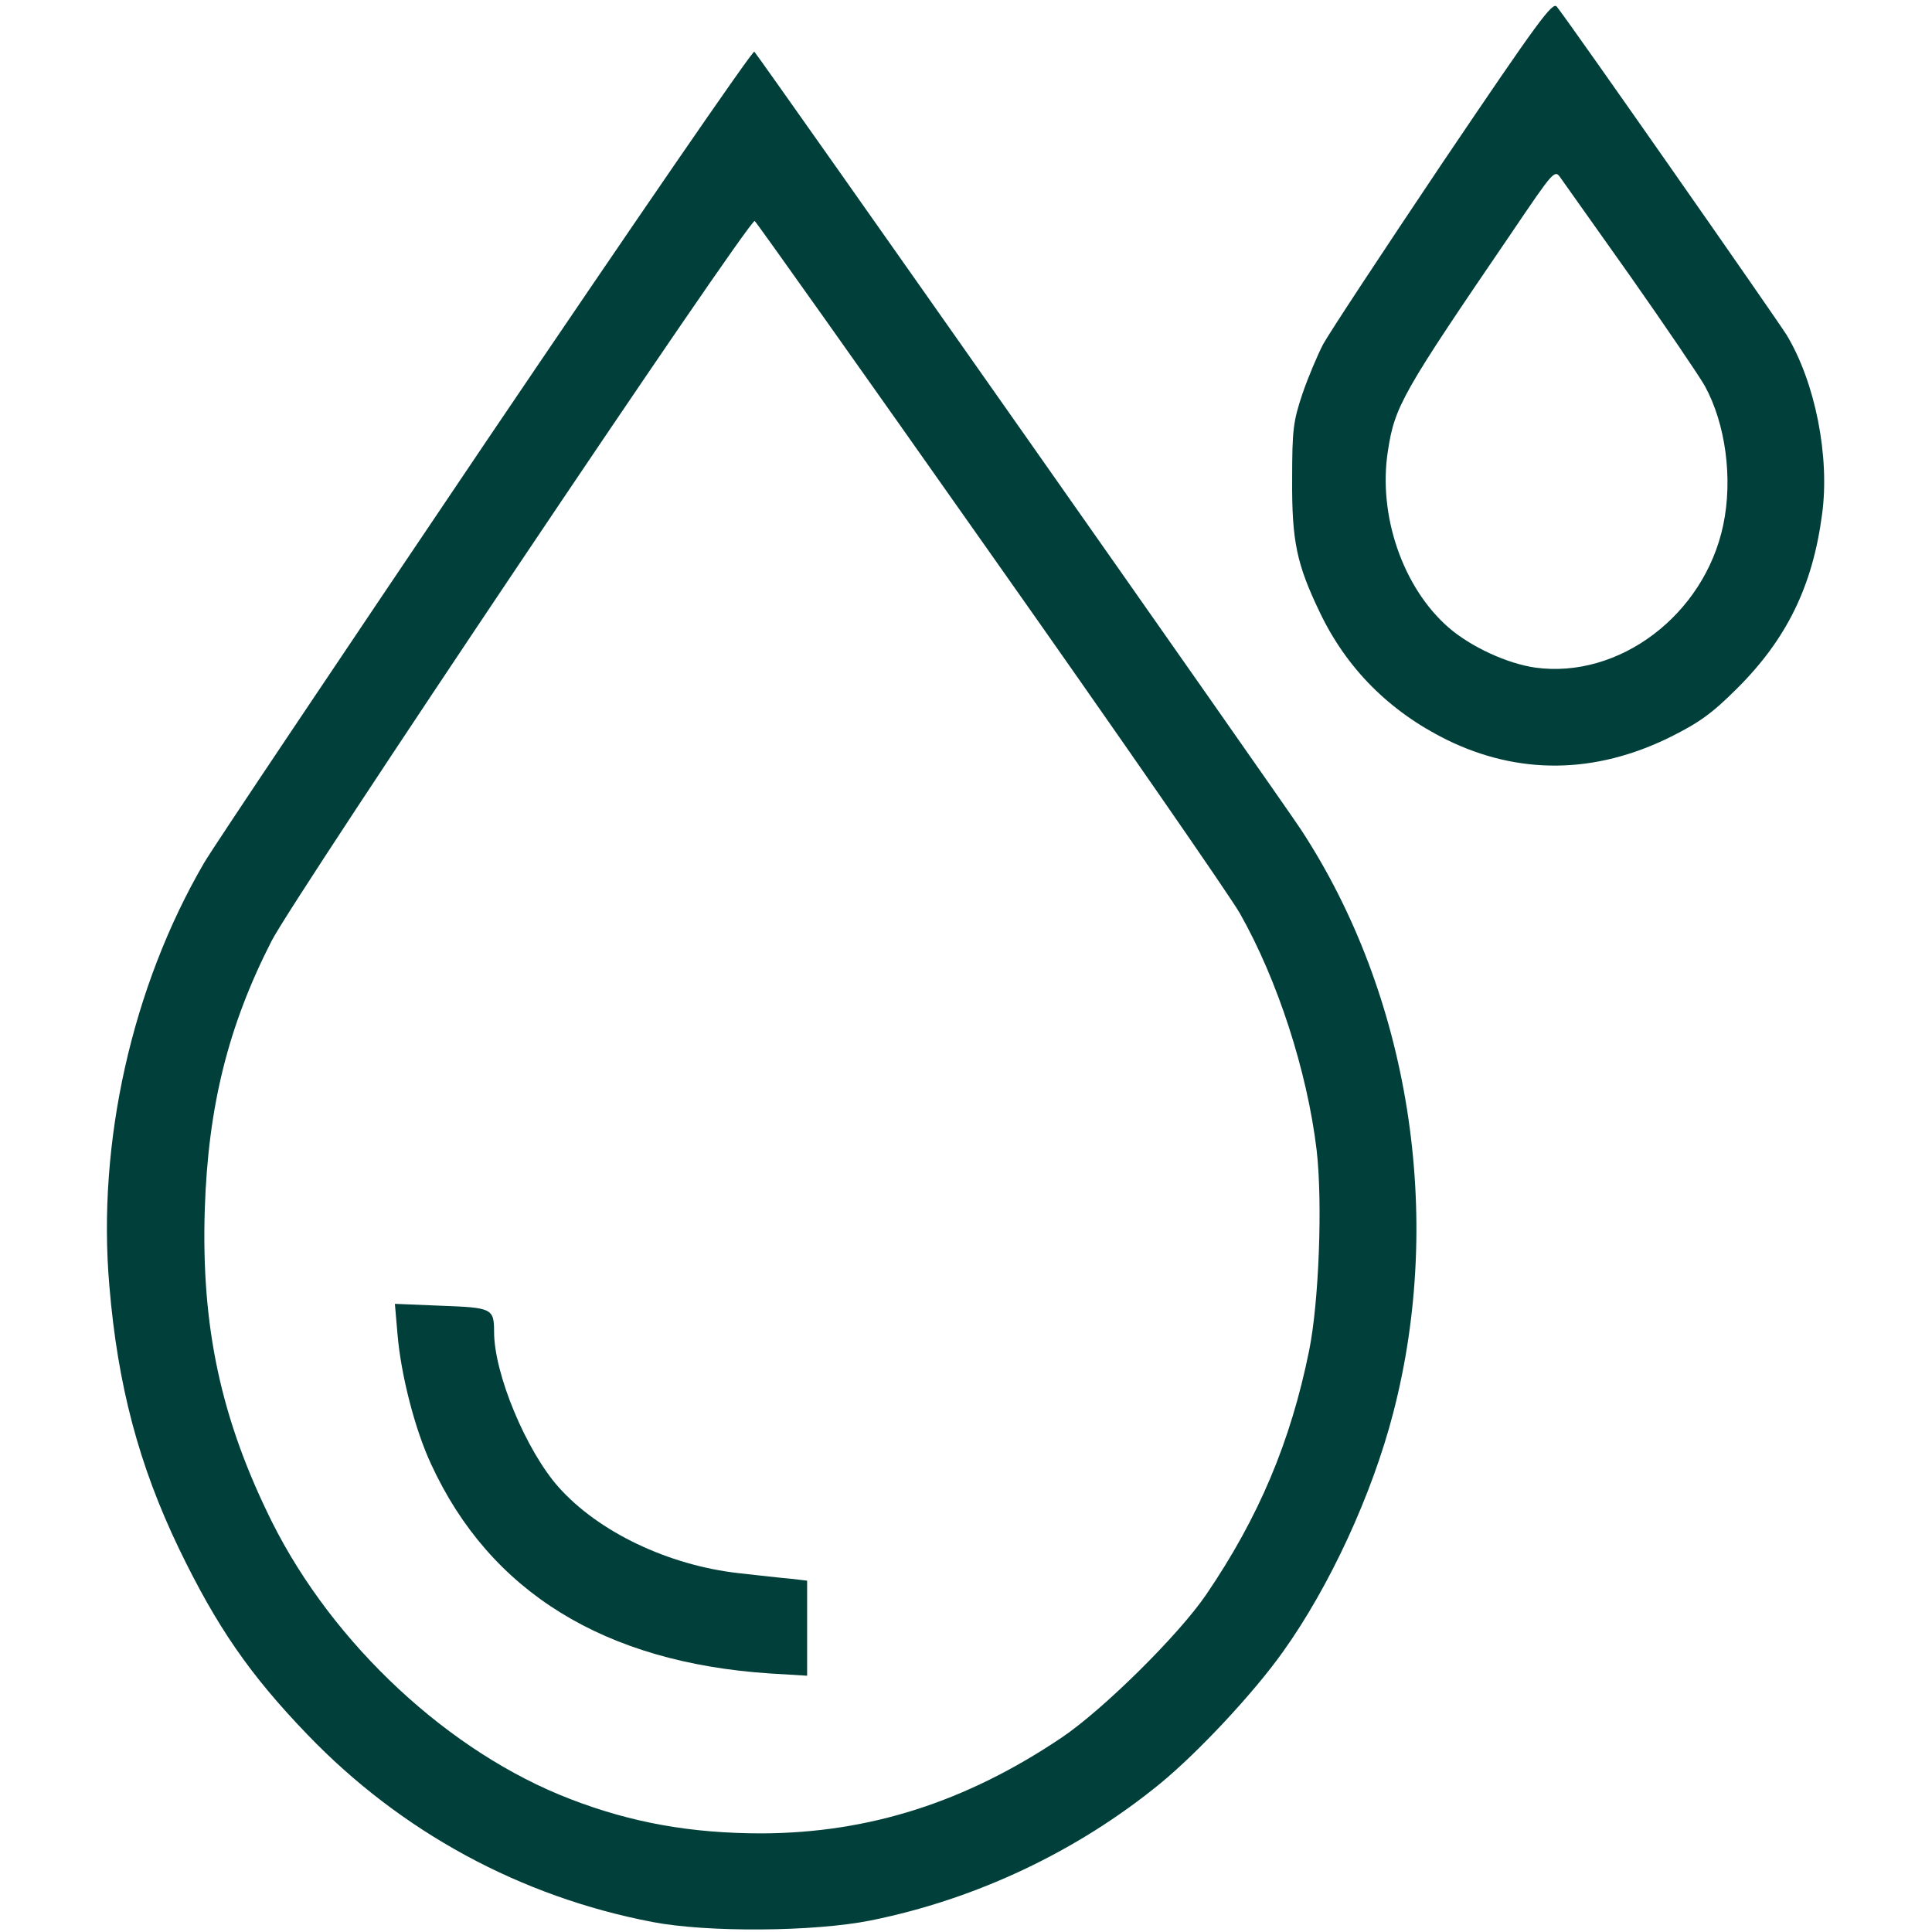
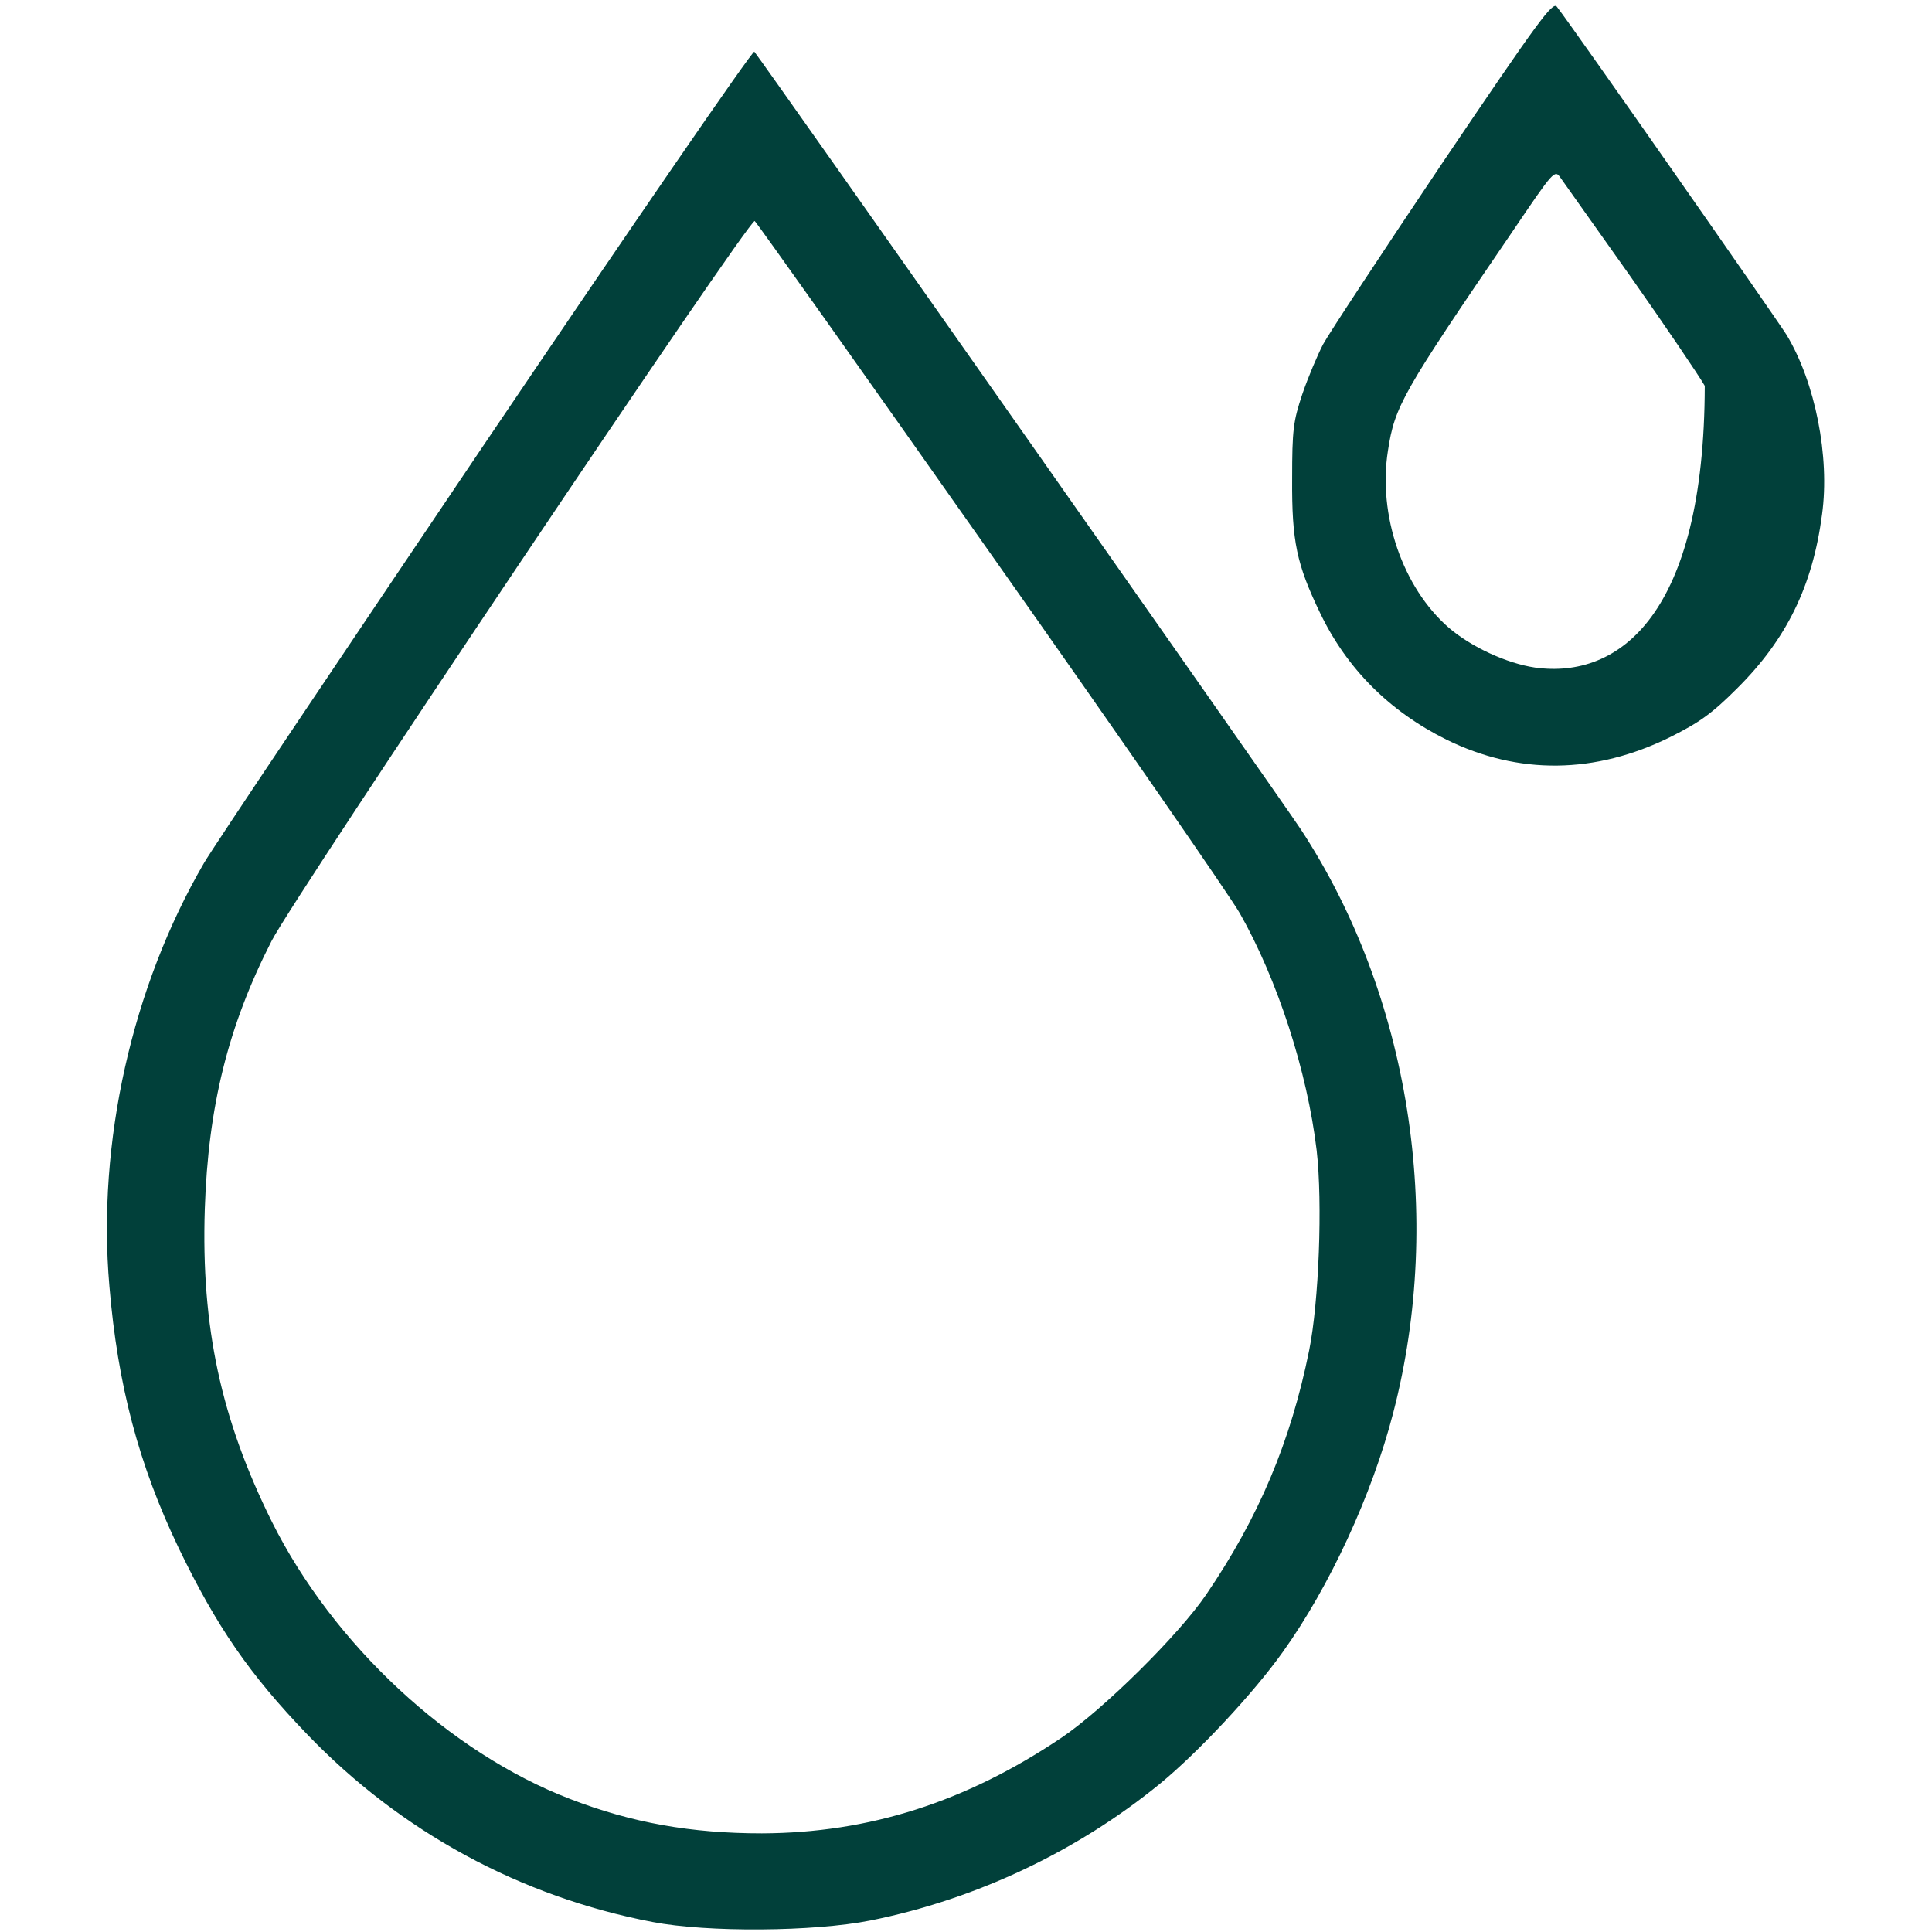
<svg xmlns="http://www.w3.org/2000/svg" width="683" height="683" viewBox="0 0 683 683" fill="none">
  <g clip-path="url(#clip0_152_16)">
-     <path d="M510 57.466C488.8 89.066 469.733 117.999 467.733 121.732C465.733 125.599 462.4 133.466 460.4 139.332C457.2 148.932 456.8 151.866 456.8 169.332C456.667 191.466 458.4 199.466 466.667 216.666C476.133 236.399 491.2 251.466 511.333 261.466C536.8 273.999 563.867 273.732 590.533 260.532C600.667 255.466 605.2 252.266 614 243.466C631.6 225.999 640.8 207.199 644.133 181.866C646.933 161.466 641.733 135.199 631.6 118.399C627.733 112.266 556.133 9.732 550.4 2.399C548.933 0.399 544.133 6.932 510 57.466ZM576.4 97.732C588.667 115.199 600.533 132.666 602.667 136.399C610 149.732 612.667 169.066 609.2 185.599C602.533 217.332 572.4 240.132 542.667 235.999C532.667 234.532 520 228.666 512.133 221.866C495.867 207.732 487.067 181.999 490.667 159.332C493.067 143.599 495.733 138.932 534.4 82.266C549.467 59.999 549.6 59.866 551.733 62.932C552.933 64.666 564 80.266 576.4 97.732Z" fill="#01403A" />
+     <path d="M510 57.466C488.8 89.066 469.733 117.999 467.733 121.732C465.733 125.599 462.4 133.466 460.4 139.332C457.2 148.932 456.8 151.866 456.8 169.332C456.667 191.466 458.4 199.466 466.667 216.666C476.133 236.399 491.2 251.466 511.333 261.466C536.8 273.999 563.867 273.732 590.533 260.532C600.667 255.466 605.2 252.266 614 243.466C631.6 225.999 640.8 207.199 644.133 181.866C646.933 161.466 641.733 135.199 631.6 118.399C627.733 112.266 556.133 9.732 550.4 2.399C548.933 0.399 544.133 6.932 510 57.466ZM576.4 97.732C588.667 115.199 600.533 132.666 602.667 136.399C602.533 217.332 572.4 240.132 542.667 235.999C532.667 234.532 520 228.666 512.133 221.866C495.867 207.732 487.067 181.999 490.667 159.332C493.067 143.599 495.733 138.932 534.4 82.266C549.467 59.999 549.6 59.866 551.733 62.932C552.933 64.666 564 80.266 576.4 97.732Z" fill="#01403A" />
    <path d="M171.733 156.266C120.133 232.8 75.2 299.733 72.133 305.066C46.667 348.8 34.267 404 38.667 454.666C41.6 489.733 49.067 517.866 63.2 547.333C76.534 574.933 88.133 591.866 108.667 613.2C141.733 647.6 184 670.533 230.667 679.466C250 683.2 287.733 682.933 307.733 678.933C344.933 671.466 380.8 654.533 410.133 630.533C423.467 619.6 443.2 598.533 453.6 583.866C470 560.933 485.067 528.4 492.533 499.466C510.667 429.733 498.267 351.733 459.867 293.2C452.667 282.266 268.933 20.8 266.667 18.266C266.133 17.6 223.467 79.733 171.733 156.266ZM349.733 195.066C394.8 258.933 434.667 316.533 438.267 322.8C451.6 346.266 462.133 378.666 465.467 406.666C467.6 425.2 466.267 460.4 462.8 477.466C456.267 509.733 444.933 536.533 426.4 563.733C416.8 577.866 390.133 604.266 375.333 614.266C341.467 637.066 307.2 648 269.333 648.133C244.4 648.133 223.333 644.4 201.6 636C158.933 619.6 117.867 581.466 96.133 538C78.133 501.733 71.067 469.2 72.4 427.333C73.6 391.333 80.534 362.933 96 332.666C104 316.933 265.067 76.933 266.8 78.133C267.333 78.4 304.667 131.066 349.733 195.066Z" fill="#01403A" />
-     <path d="M140.533 471.734C141.733 486 146.667 505.334 152.4 517.6C173.2 562.8 213.733 587.734 272.133 591.6L285.333 592.4V575.6V558.8L279.733 558.134C276.533 557.867 268.133 556.934 261.067 556.134C236.267 553.334 211.6 541.6 197.467 525.734C186 512.8 174.667 485.734 174.667 470.8C174.667 462.534 173.867 462.267 155.867 461.6L139.6 460.934L140.533 471.734Z" fill="#01403A" />
  </g>
  <defs>
    <clipPath id="clip0_152_16">
      <rect width="682.667" height="682.667" fill="white" />
    </clipPath>
  </defs>
</svg>